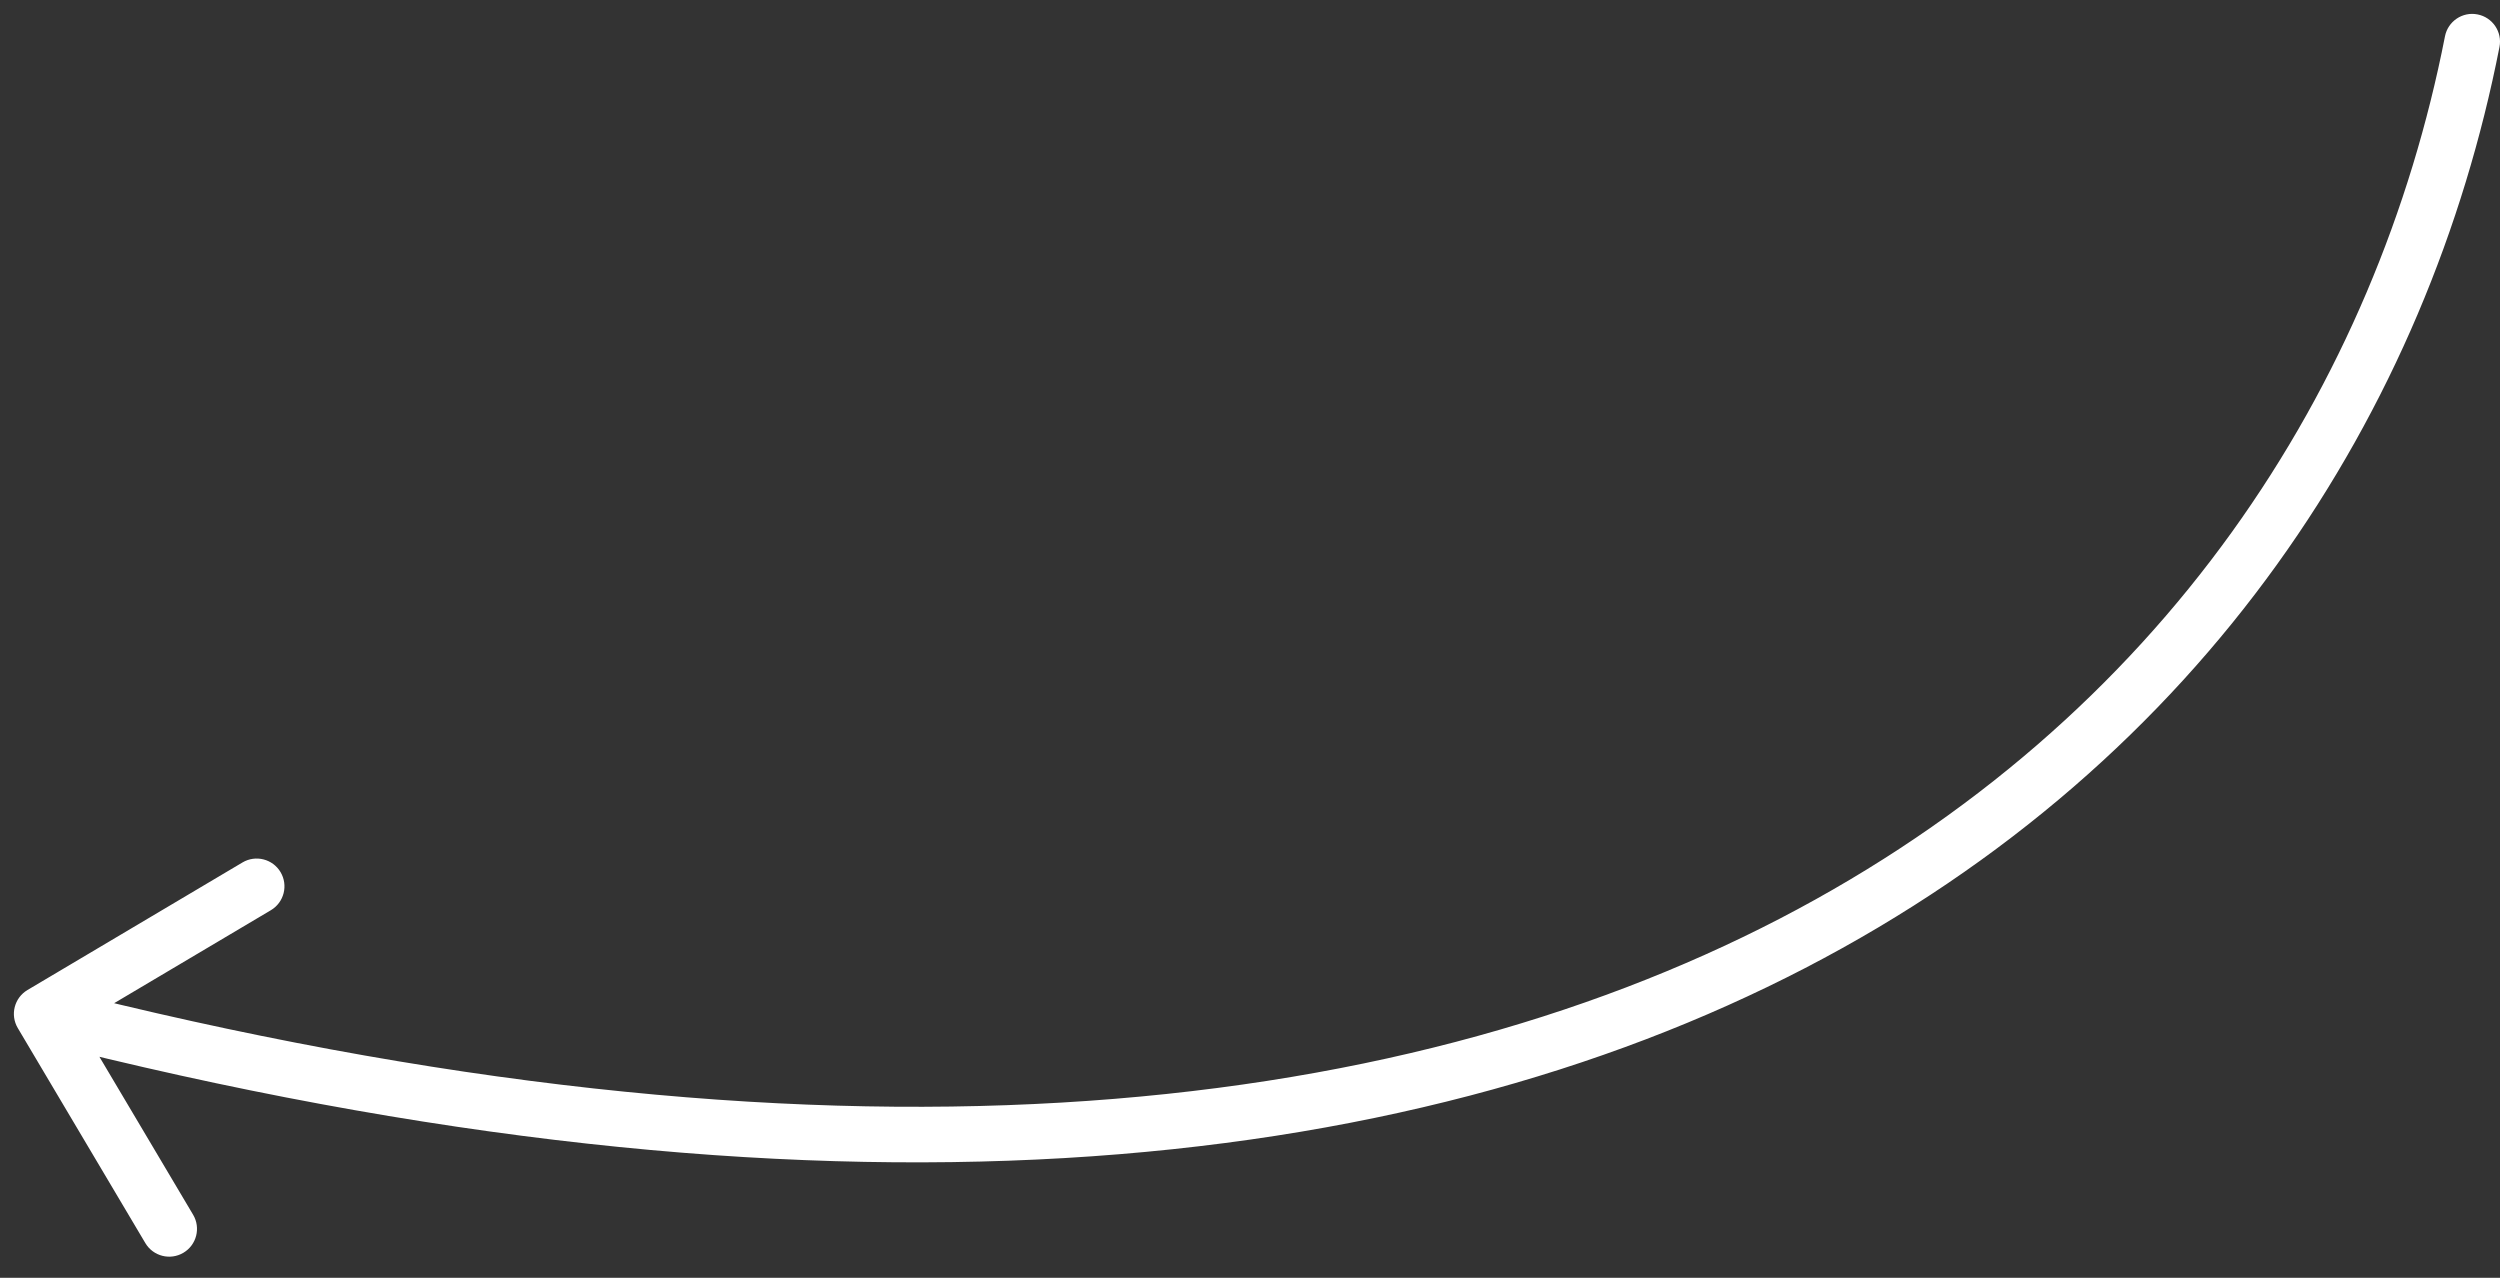
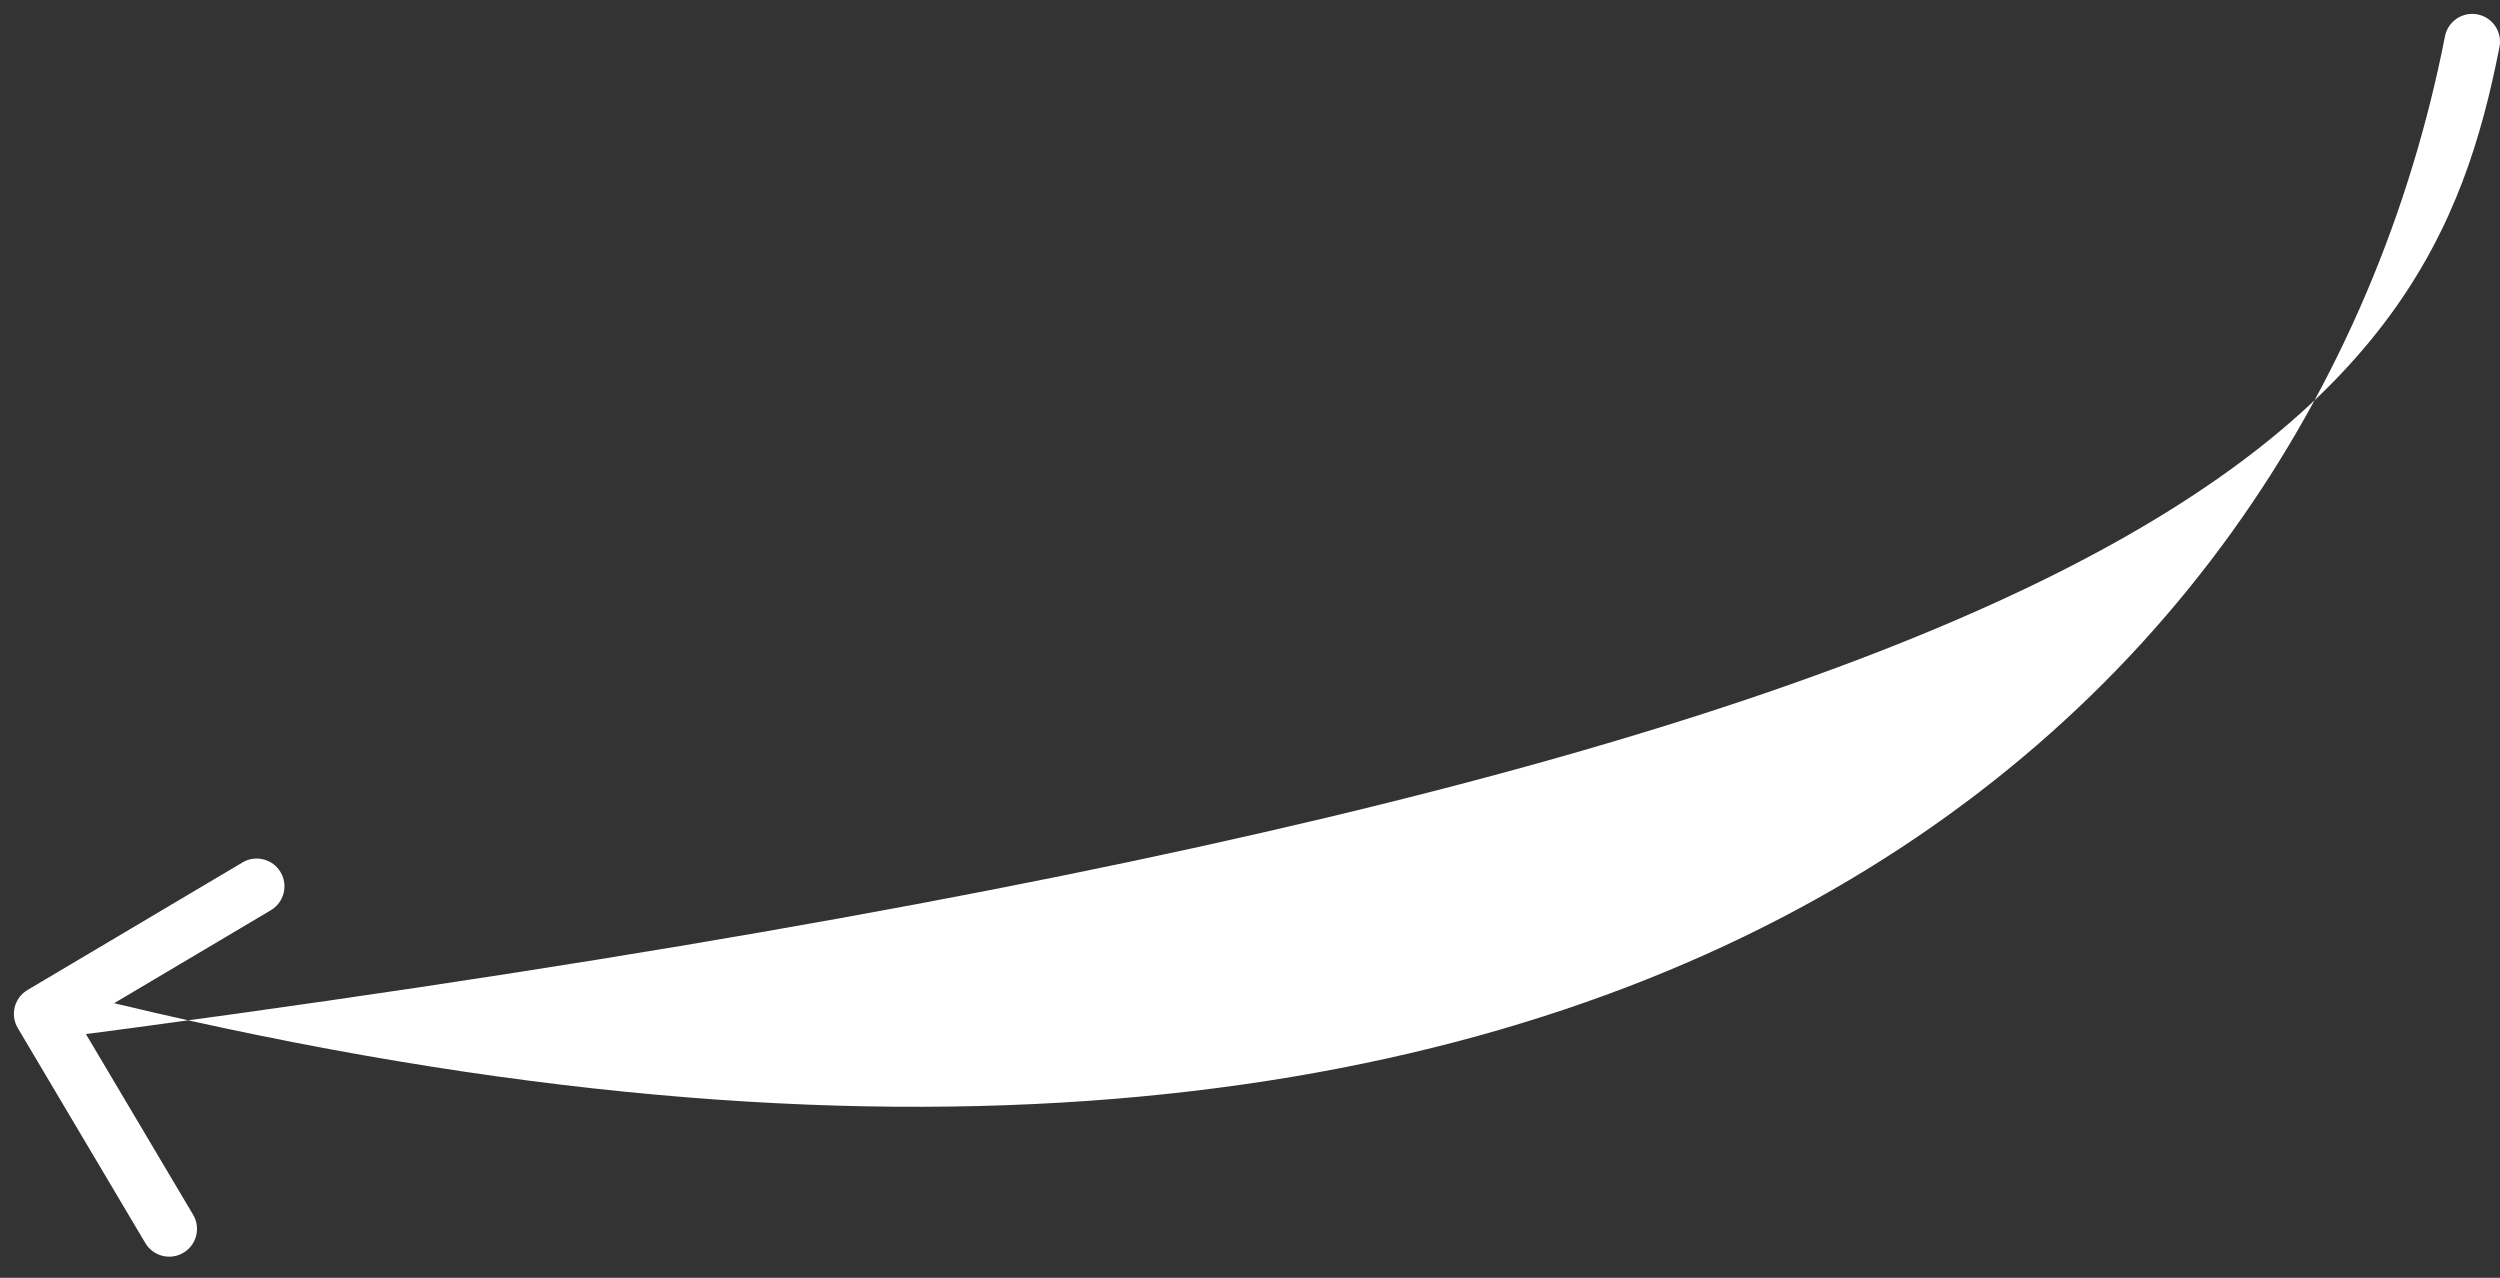
<svg xmlns="http://www.w3.org/2000/svg" width="90" height="46" viewBox="0 0 90 46" fill="none">
  <rect x="0" y="0" width="90" height="46" fill="#333333" stroke="none" />
-   <path d="M89.981 1.692C90.088 1.15 89.734 0.625 89.192 0.519C88.65 0.412 88.125 0.766 88.019 1.308L89.981 1.692ZM0.99 35.64C0.515 35.922 0.358 36.535 0.64 37.01L5.232 44.751C5.514 45.226 6.127 45.382 6.602 45.1C7.077 44.819 7.234 44.205 6.952 43.73L2.87 36.85L9.751 32.768C10.226 32.486 10.382 31.873 10.101 31.398C9.819 30.923 9.205 30.766 8.73 31.048L0.99 35.64ZM88.019 1.308C85.572 13.787 77.969 25.865 64.065 33.075C50.148 40.29 29.792 42.691 1.747 35.531L1.253 37.469C29.608 44.709 50.502 42.36 64.985 34.85C79.481 27.335 87.428 14.713 89.981 1.692L88.019 1.308Z" fill="white" />
+   <path d="M89.981 1.692C90.088 1.15 89.734 0.625 89.192 0.519C88.65 0.412 88.125 0.766 88.019 1.308L89.981 1.692ZM0.99 35.64C0.515 35.922 0.358 36.535 0.64 37.01L5.232 44.751C5.514 45.226 6.127 45.382 6.602 45.1C7.077 44.819 7.234 44.205 6.952 43.73L2.87 36.85L9.751 32.768C10.226 32.486 10.382 31.873 10.101 31.398C9.819 30.923 9.205 30.766 8.73 31.048L0.99 35.64ZM88.019 1.308C85.572 13.787 77.969 25.865 64.065 33.075C50.148 40.29 29.792 42.691 1.747 35.531L1.253 37.469C79.481 27.335 87.428 14.713 89.981 1.692L88.019 1.308Z" fill="white" />
</svg>